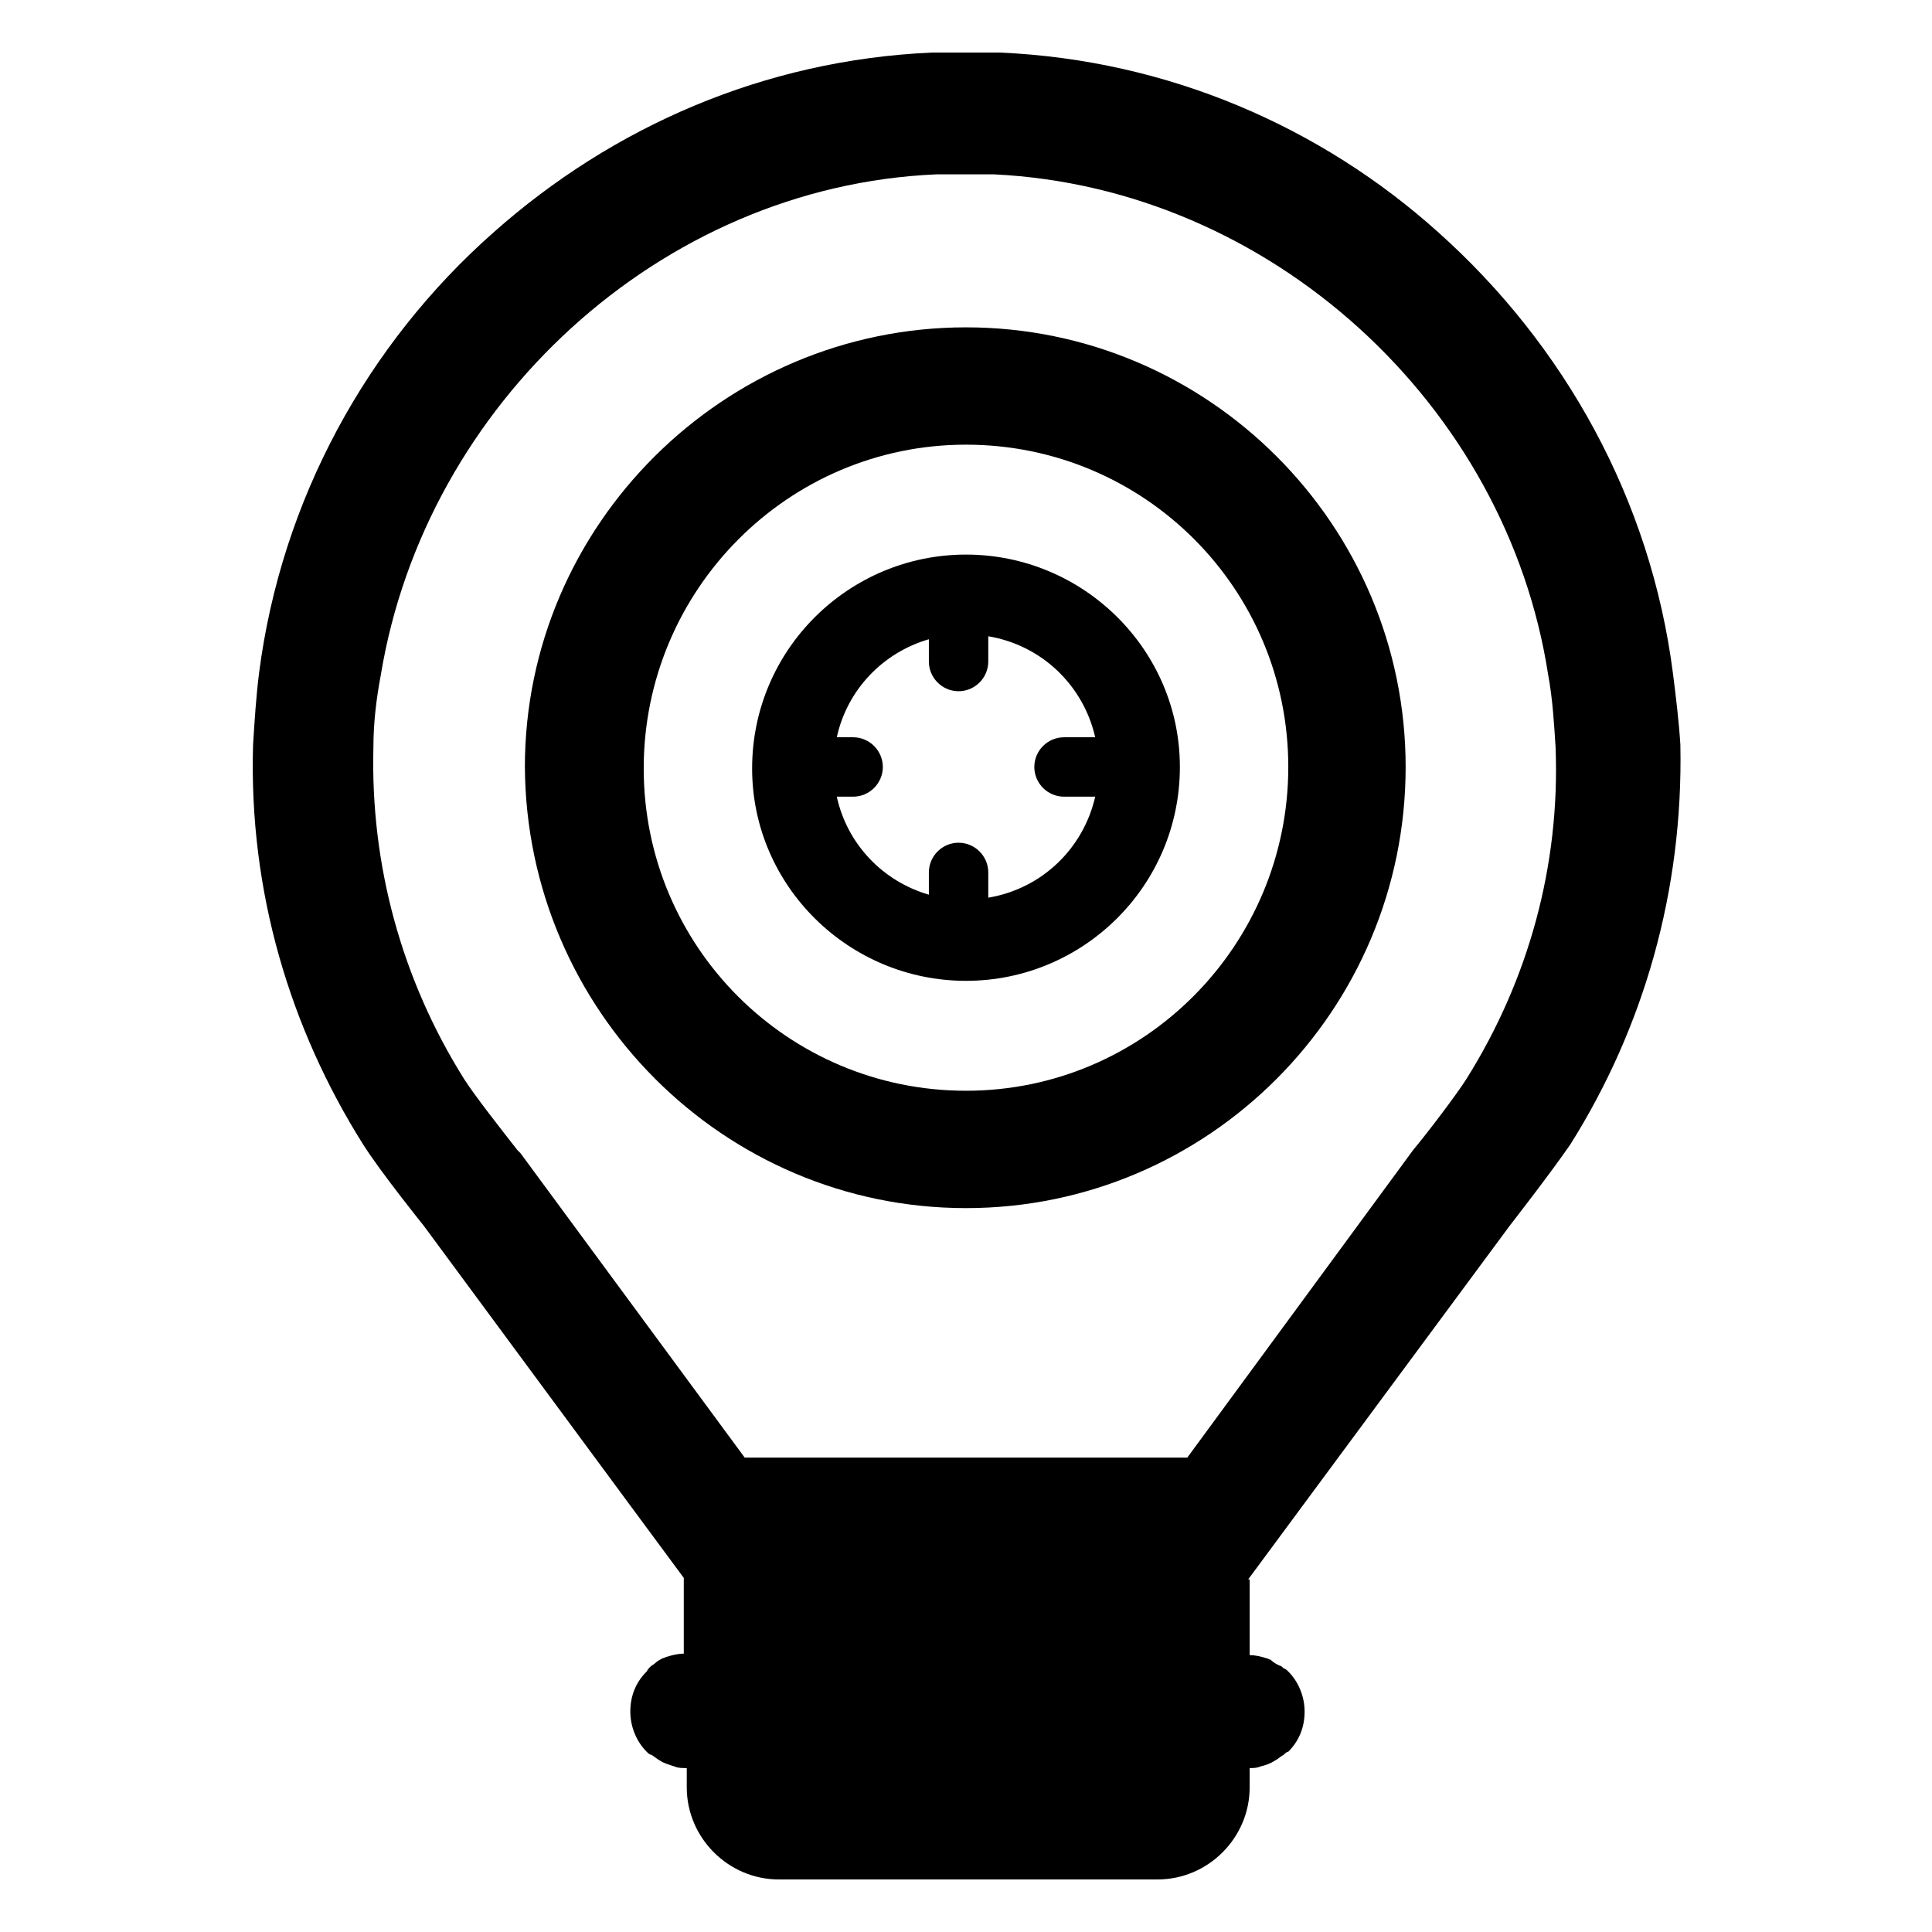
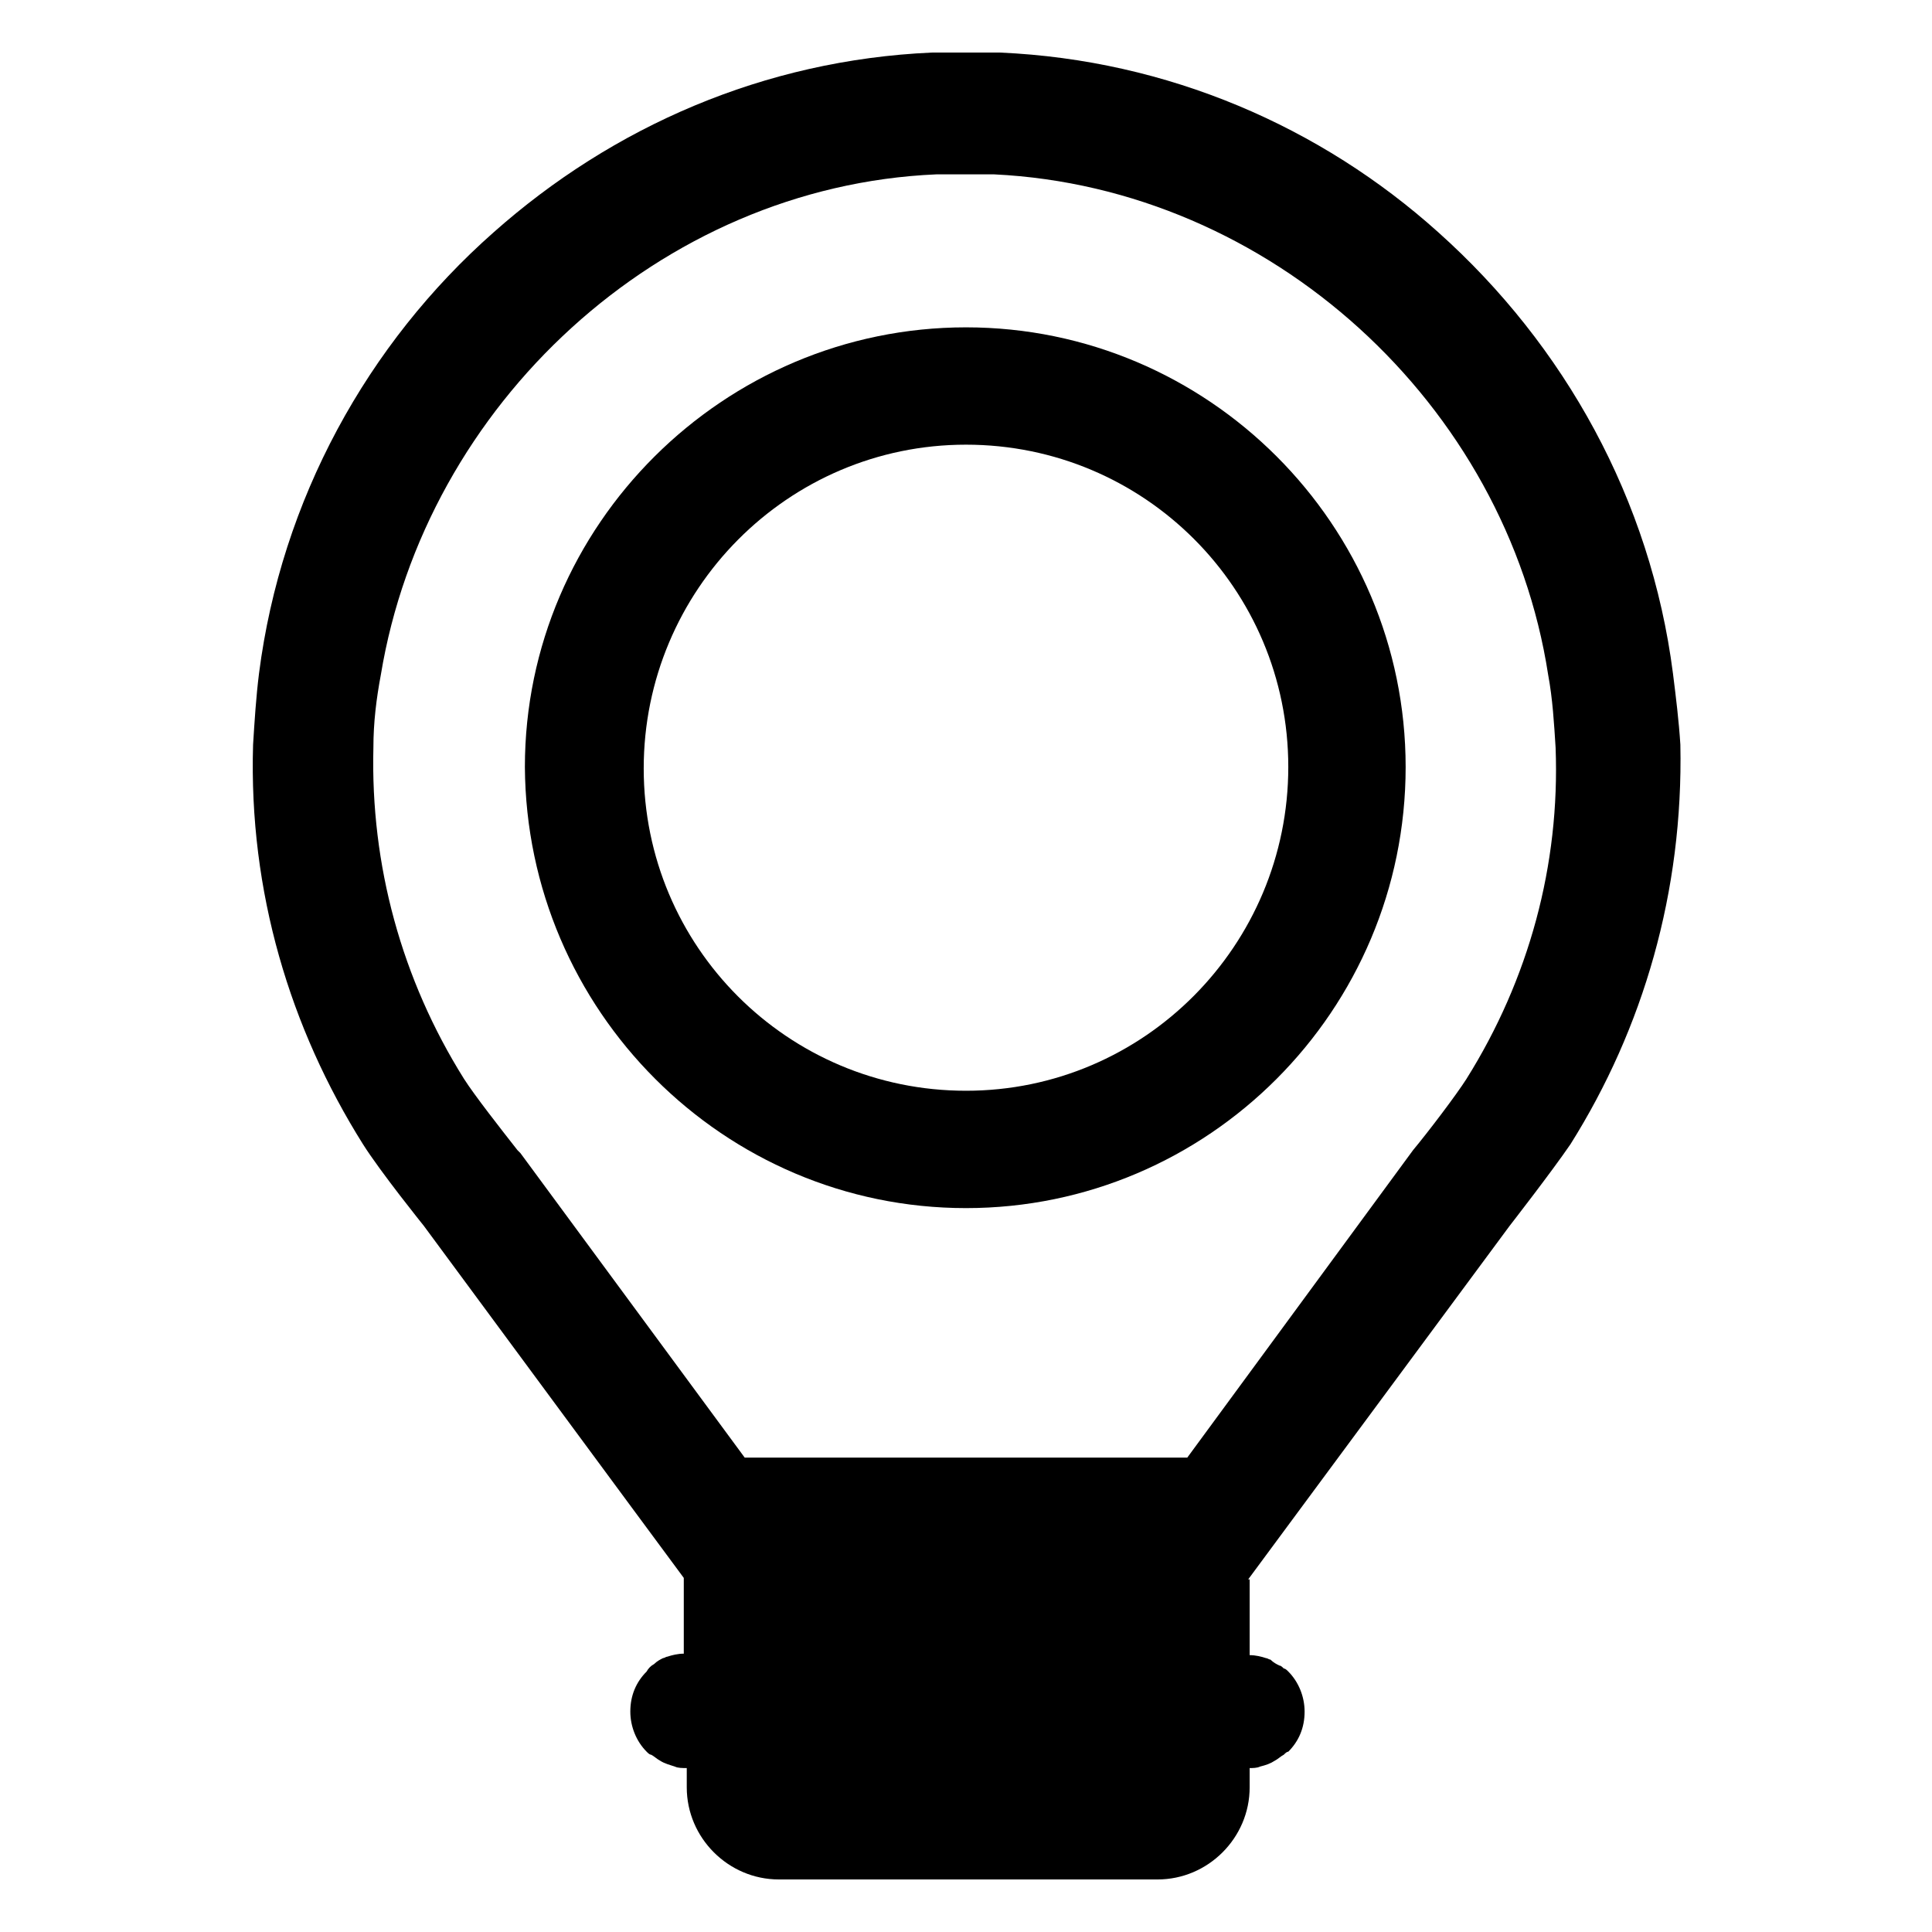
<svg xmlns="http://www.w3.org/2000/svg" fill="#000000" width="800px" height="800px" version="1.1" viewBox="144 144 512 512">
  <g>
    <path d="m587.35 322.46c-5.902-46.051-28.734-86.984-62.188-116.9-31.094-27.949-71.637-45.66-116.11-47.629h-9.055-9.055c-44.473 1.969-84.621 19.68-116.11 47.625-33.457 29.52-56.285 70.848-62.188 116.9-0.789 6.297-1.18 12.594-1.574 18.895-1.18 38.969 9.84 75.18 29.125 105.88 4.723 7.477 16.137 21.648 16.137 21.648l55.496 75.18 13.383 18.105v20.074c-1.574 0-3.148 0.395-4.328 0.789-0.395 0-0.789 0.395-1.18 0.395-0.789 0.395-1.574 0.789-2.363 1.574-0.789 0.395-1.574 1.18-1.969 1.969-2.754 2.754-4.328 6.297-4.328 10.629 0 3.938 1.574 7.871 4.328 10.629 0.395 0.395 0.789 0.789 1.18 0.789 0.789 0.395 1.574 1.18 2.363 1.574 1.18 0.789 2.754 1.18 3.938 1.574 0.789 0.395 1.969 0.395 3.148 0.395v5.117c0 13.383 11.02 24.402 24.402 24.402h100.37c13.383 0 24.402-11.02 24.402-24.402v-5.117c0.789 0 1.969 0 2.754-0.395 1.574-0.395 2.754-0.789 3.938-1.574 0.789-0.395 1.574-1.18 2.363-1.574 0.395-0.395 0.789-0.789 1.18-0.789 2.754-2.754 4.328-6.297 4.328-10.629 0-3.938-1.574-7.871-4.328-10.629-0.395-0.395-0.789-0.789-1.18-0.789-0.395-0.395-0.789-0.789-1.18-0.789-0.789-0.395-1.574-0.789-2.363-1.574-0.395 0-0.789-0.395-1.18-0.395-1.18-0.395-2.754-0.789-4.328-0.789v-20.074h-0.395l13.383-18.105 55.891-75.57s11.02-14.168 16.137-21.648c19.285-30.699 29.914-66.914 29.125-105.88-0.391-6.297-1.176-12.594-1.965-18.891zm-54.711 107.45c-2.754 4.328-10.234 14.168-14.168 18.895l-59.828 81.473h-117.29l-59.434-80.688-0.789-0.789c-4.328-5.512-11.414-14.562-14.168-18.895-16.531-26.371-24.797-56.68-24.008-87.773 0-6.691 0.789-12.988 1.969-19.285 11.805-71.633 73.996-129.49 147.2-132.64h7.871 7.477c73.211 3.543 135.79 61.008 146.81 132.64 1.18 6.297 1.574 12.988 1.969 19.285 1.184 31.094-7.082 61.398-23.613 87.773z" />
-     <path d="m400 230.75c-64.156 0-116.9 52.348-116.9 116.51 0.391 64.547 52.738 116.9 116.9 116.9 64.156 0 116.51-52.348 116.51-116.9-0.004-64.16-52.352-116.51-116.51-116.51zm0 202.31c-47.23 0-85.41-38.18-85.41-85.41-0.004-47.234 38.176-85.809 85.41-85.809 47.23 0 85.41 38.18 85.41 85.41 0 47.234-38.18 85.809-85.41 85.809z" />
-     <path d="m400 290.97c-31.094 0-56.68 25.191-56.68 56.68 0 31.09 25.582 56.281 56.68 56.281 31.094 0 56.68-25.191 56.68-56.68-0.004-31.094-25.586-56.281-56.68-56.281zm25.977 64.156h8.266c-3.148 13.777-14.168 24.402-28.34 26.766v-6.691c0-4.328-3.543-7.871-7.871-7.871s-7.871 3.543-7.871 7.871v5.902c-12.203-3.543-21.648-13.383-24.402-25.977h4.328c4.328 0 7.871-3.543 7.871-7.871 0-4.328-3.543-7.871-7.871-7.871h-4.328c2.754-12.594 12.203-22.434 24.402-25.977v5.902c0 4.328 3.543 7.871 7.871 7.871s7.871-3.543 7.871-7.871v-6.691c14.168 2.363 25.191 12.988 28.34 26.766h-8.266c-4.328 0-7.871 3.543-7.871 7.871 0 4.328 3.543 7.871 7.871 7.871z" />
+     <path d="m400 230.75c-64.156 0-116.9 52.348-116.9 116.51 0.391 64.547 52.738 116.9 116.9 116.9 64.156 0 116.51-52.348 116.51-116.9-0.004-64.16-52.352-116.51-116.51-116.51m0 202.31c-47.23 0-85.41-38.18-85.41-85.41-0.004-47.234 38.176-85.809 85.41-85.809 47.23 0 85.41 38.18 85.41 85.41 0 47.234-38.18 85.809-85.41 85.809z" />
  </g>
</svg>